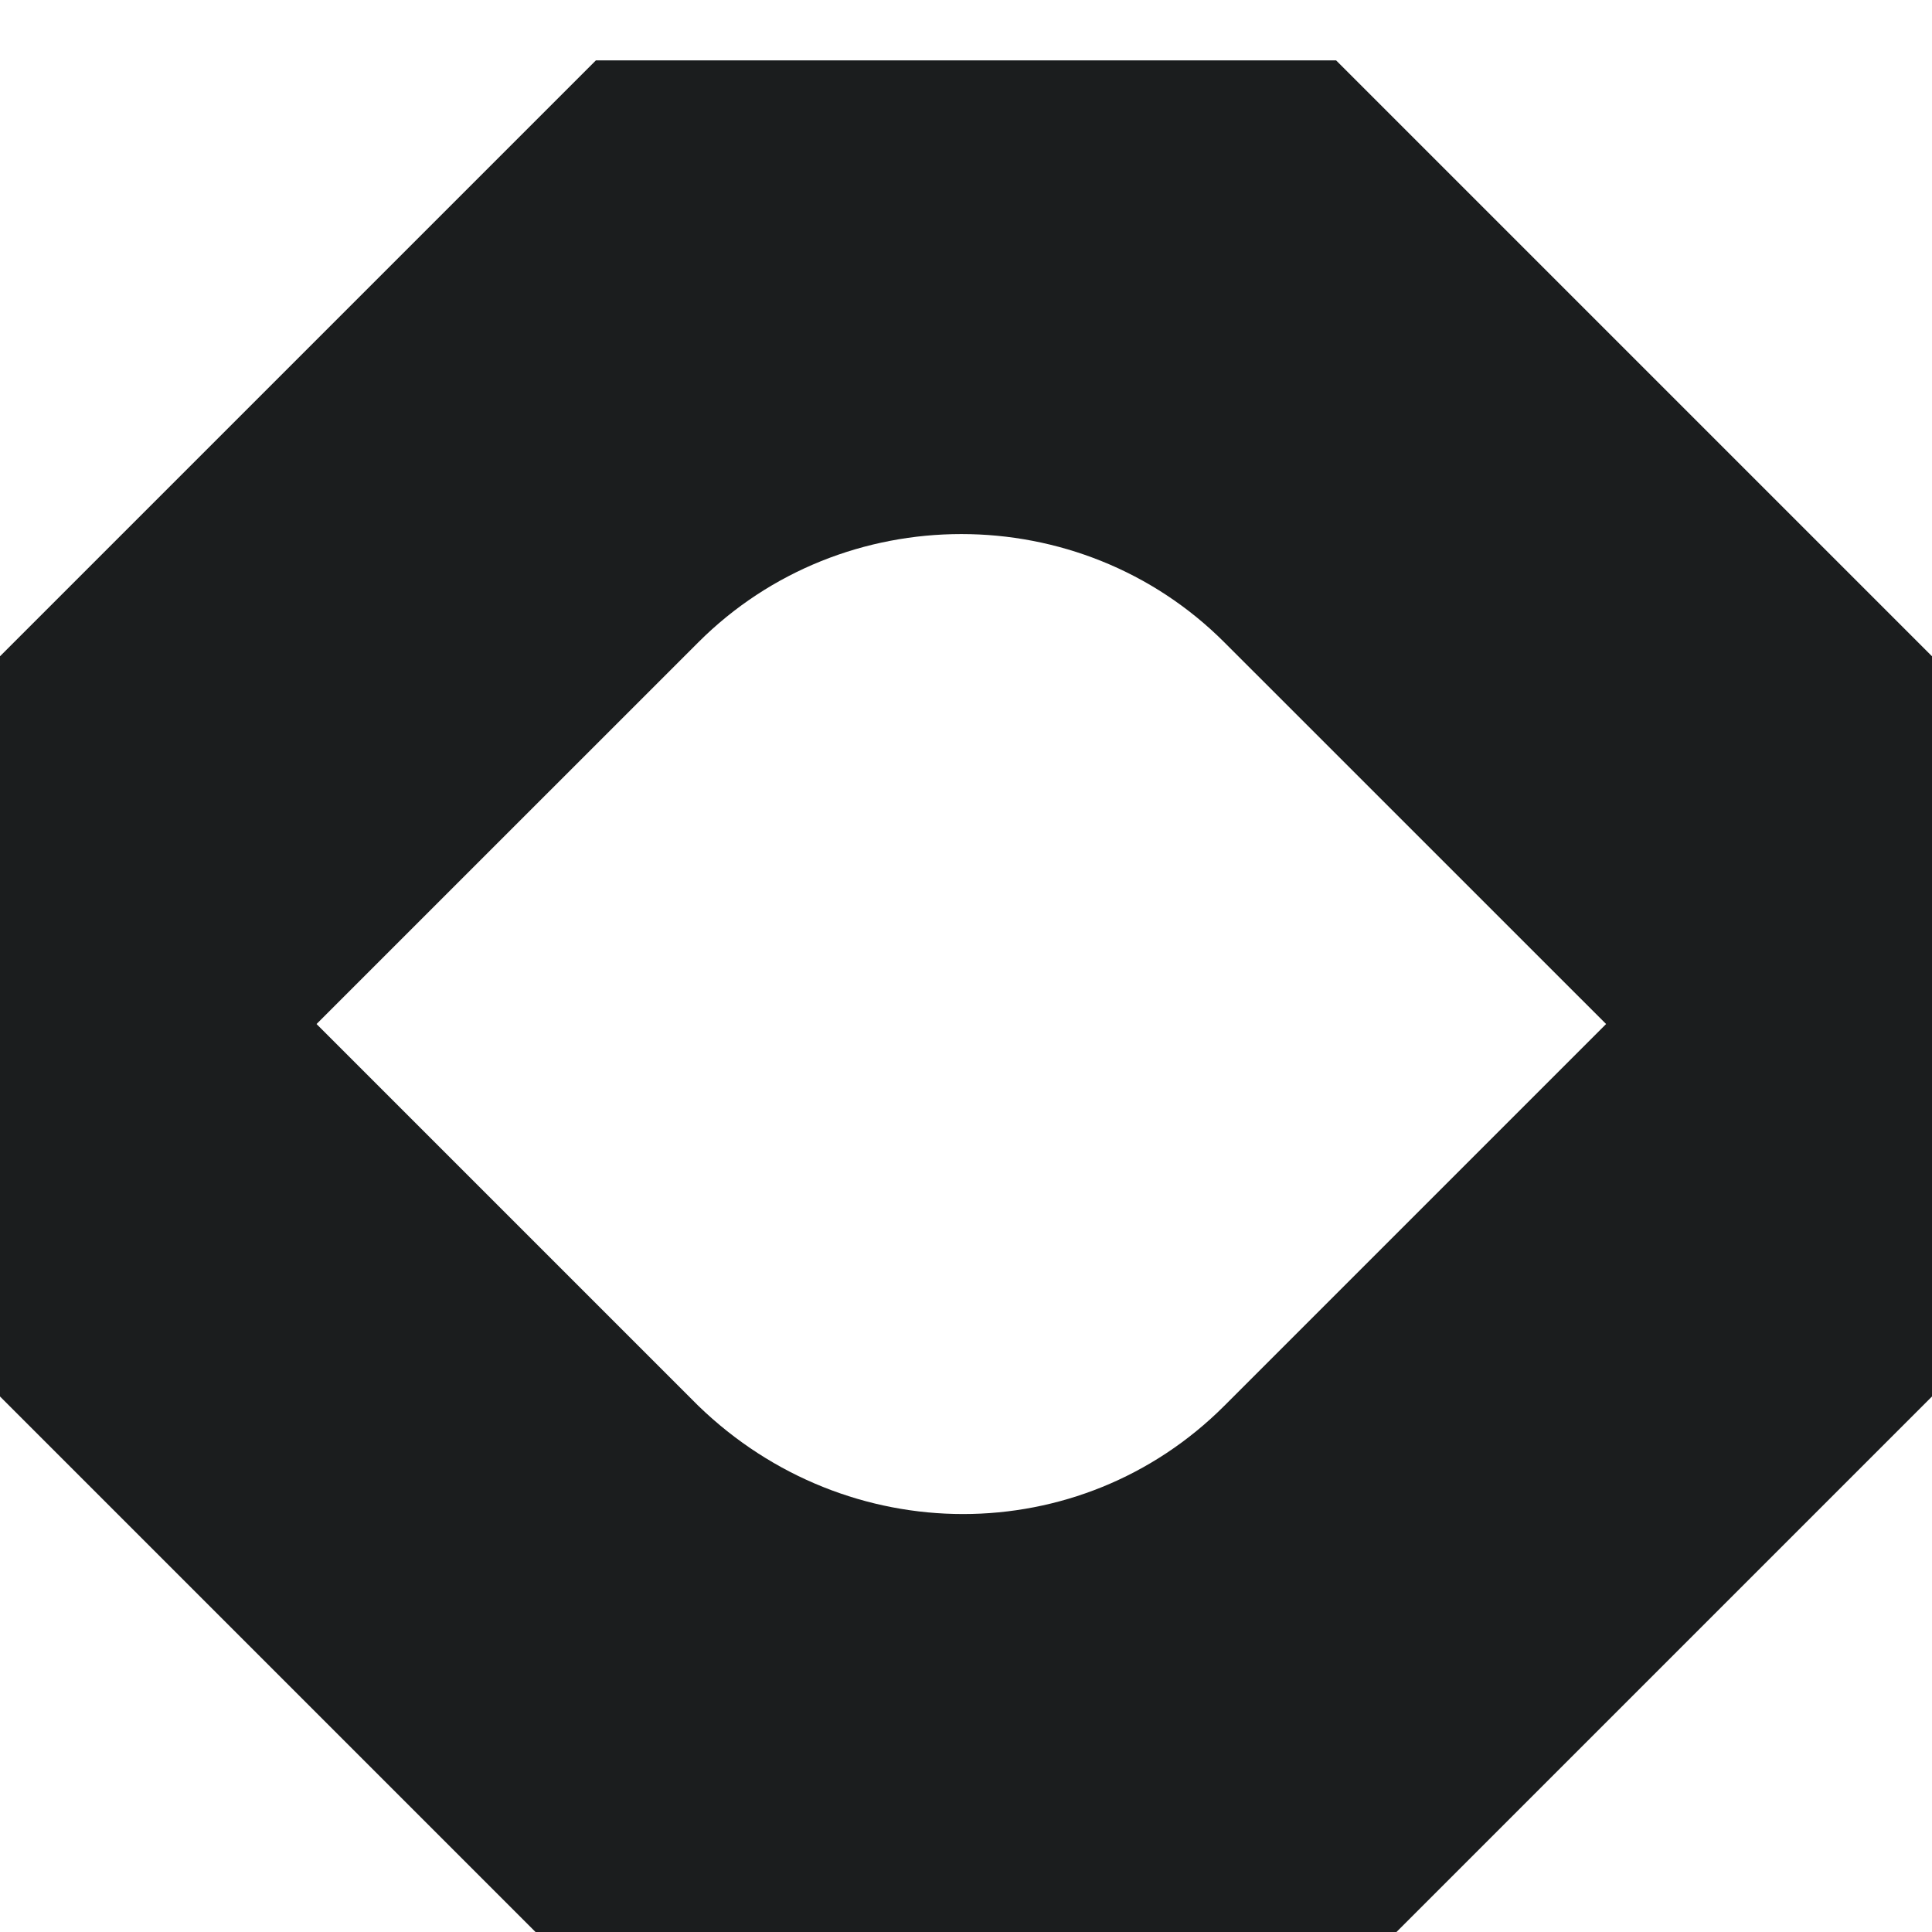
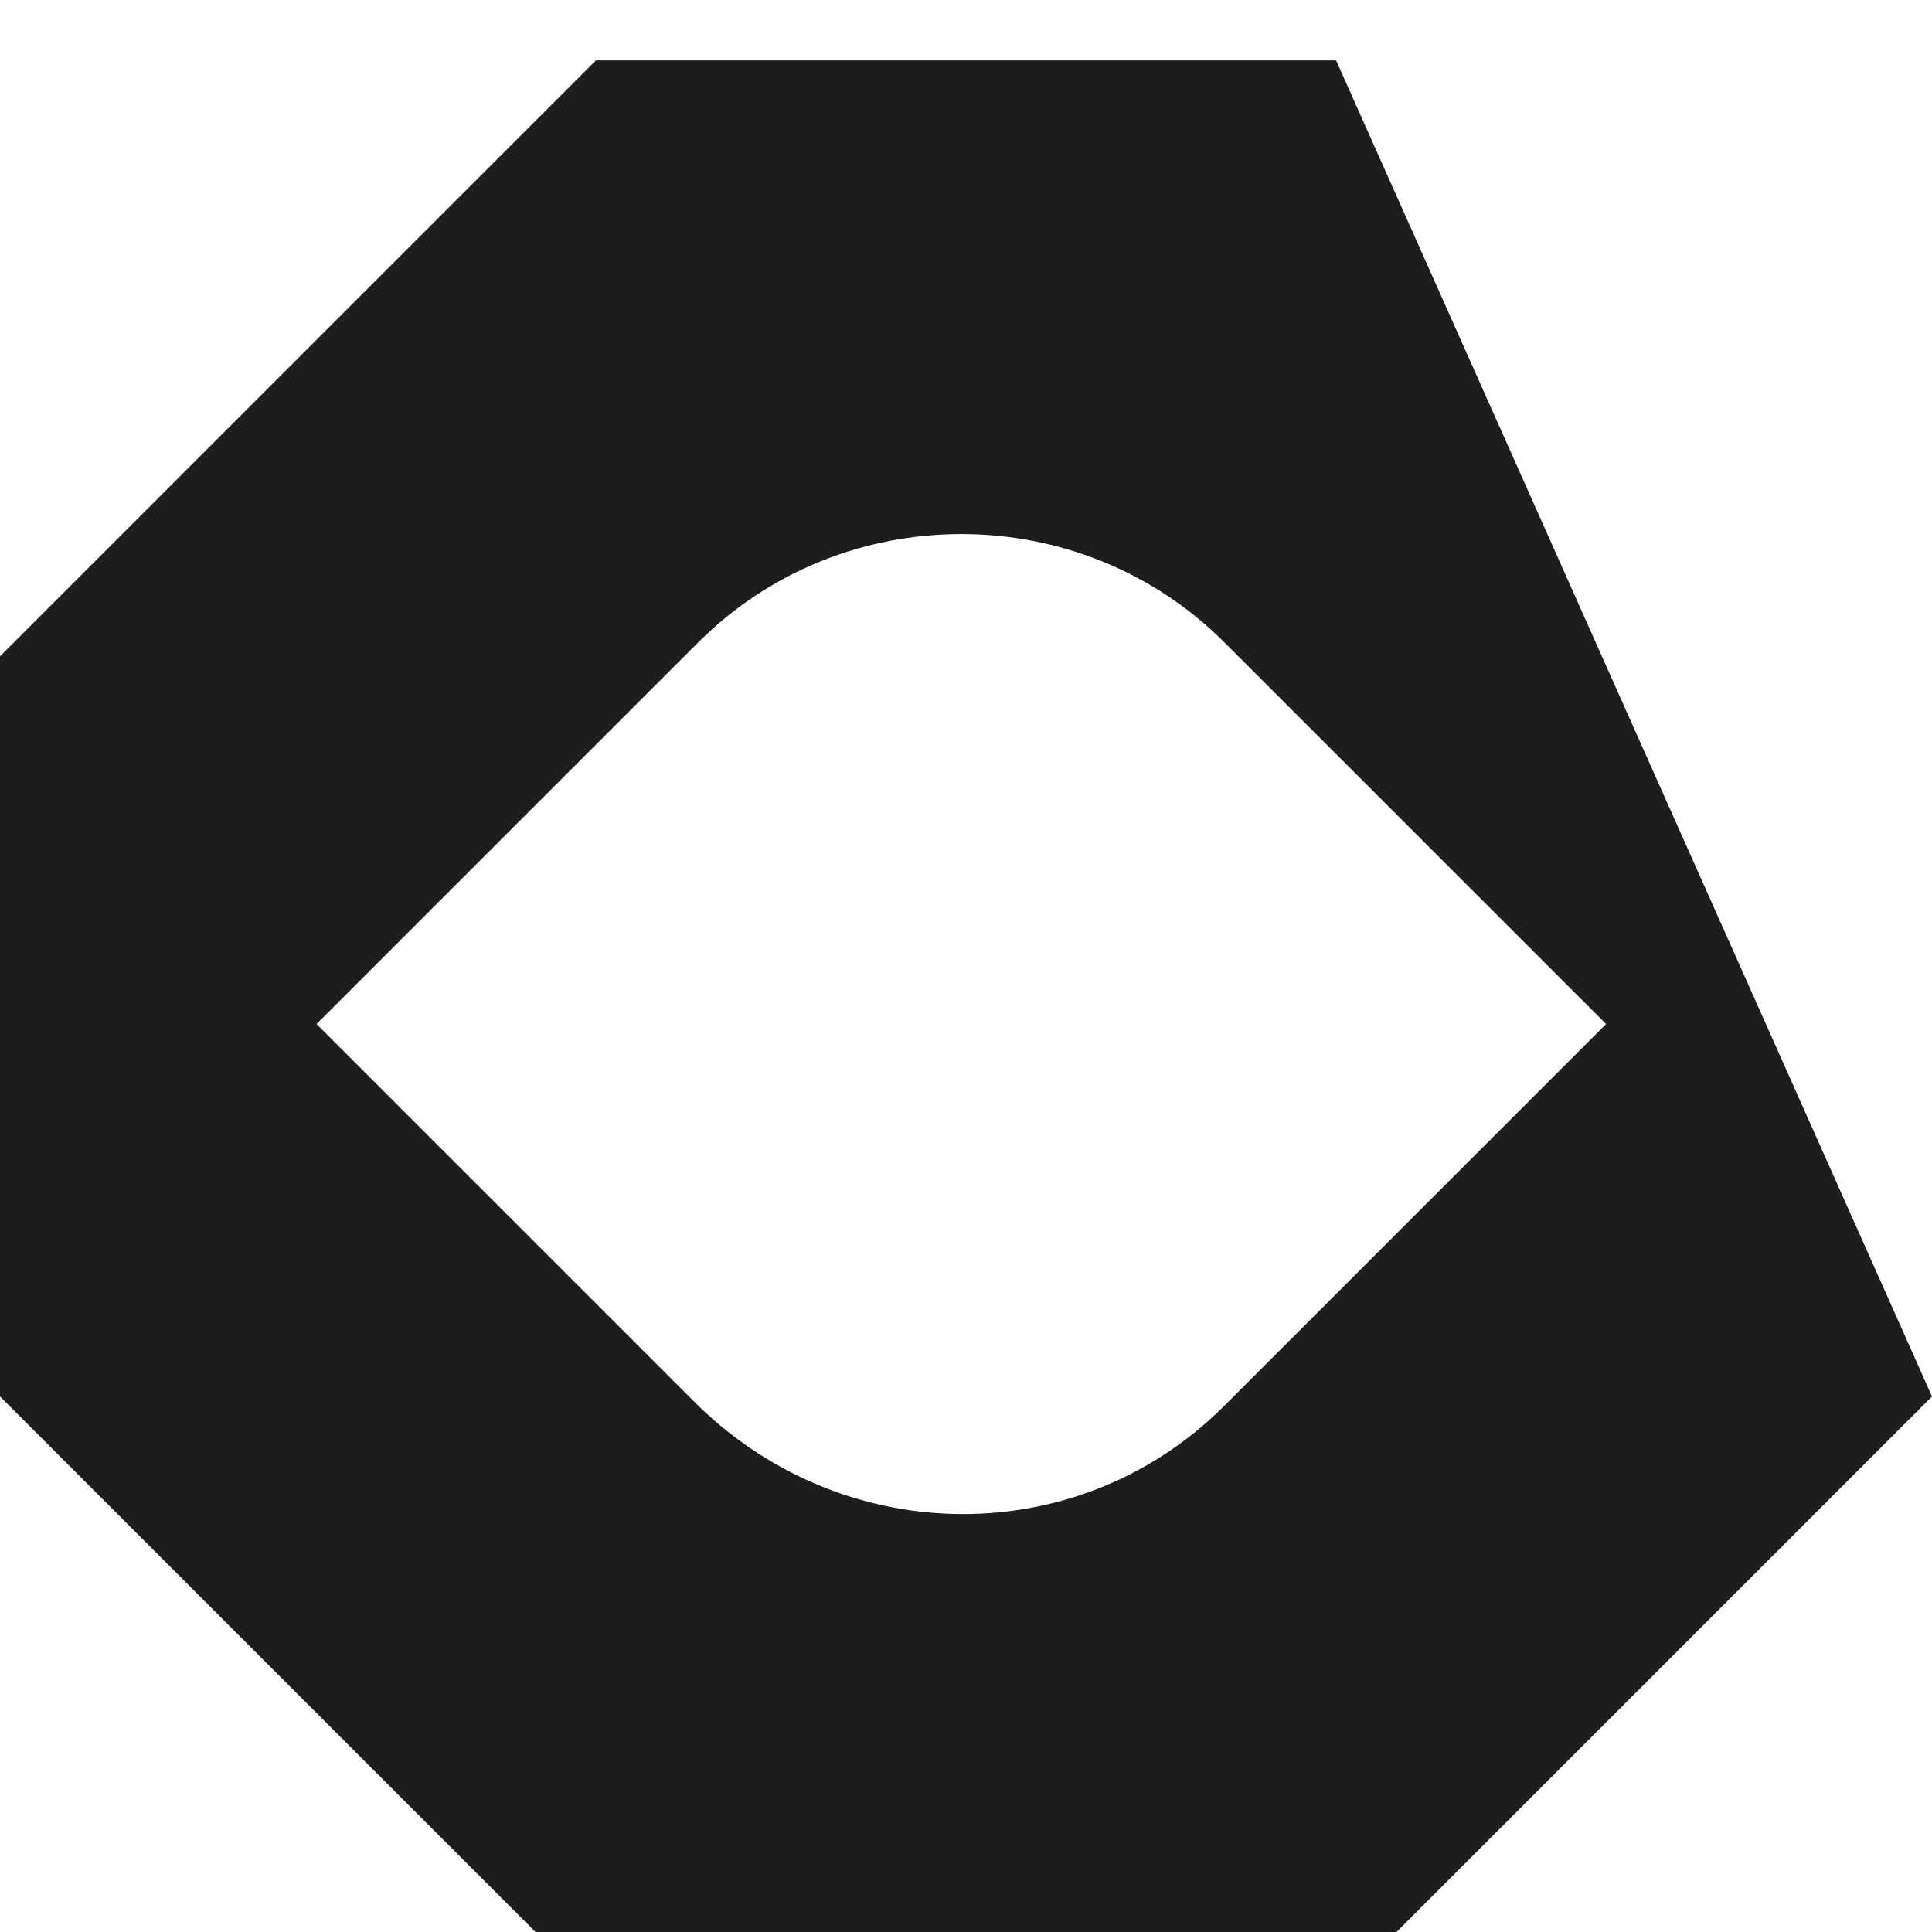
<svg xmlns="http://www.w3.org/2000/svg" width="32" height="32" viewBox="0 0 32 32" fill="none">
-   <path d="M22.13 1H9.87L0 10.87V23.13L9.87 33H22.13L32 23.13V10.87L22.13 1ZM11.566 23.284L5.243 16.961L11.566 10.639C13.957 8.248 17.889 8.248 20.279 10.639L26.602 16.961L20.279 23.284C17.889 25.675 14.034 25.675 11.566 23.284Z" fill="#1B1D1E" />
+   <path d="M22.13 1H9.87L0 10.87V23.13L9.87 33H22.13L32 23.13L22.13 1ZM11.566 23.284L5.243 16.961L11.566 10.639C13.957 8.248 17.889 8.248 20.279 10.639L26.602 16.961L20.279 23.284C17.889 25.675 14.034 25.675 11.566 23.284Z" fill="#1B1D1E" />
</svg>